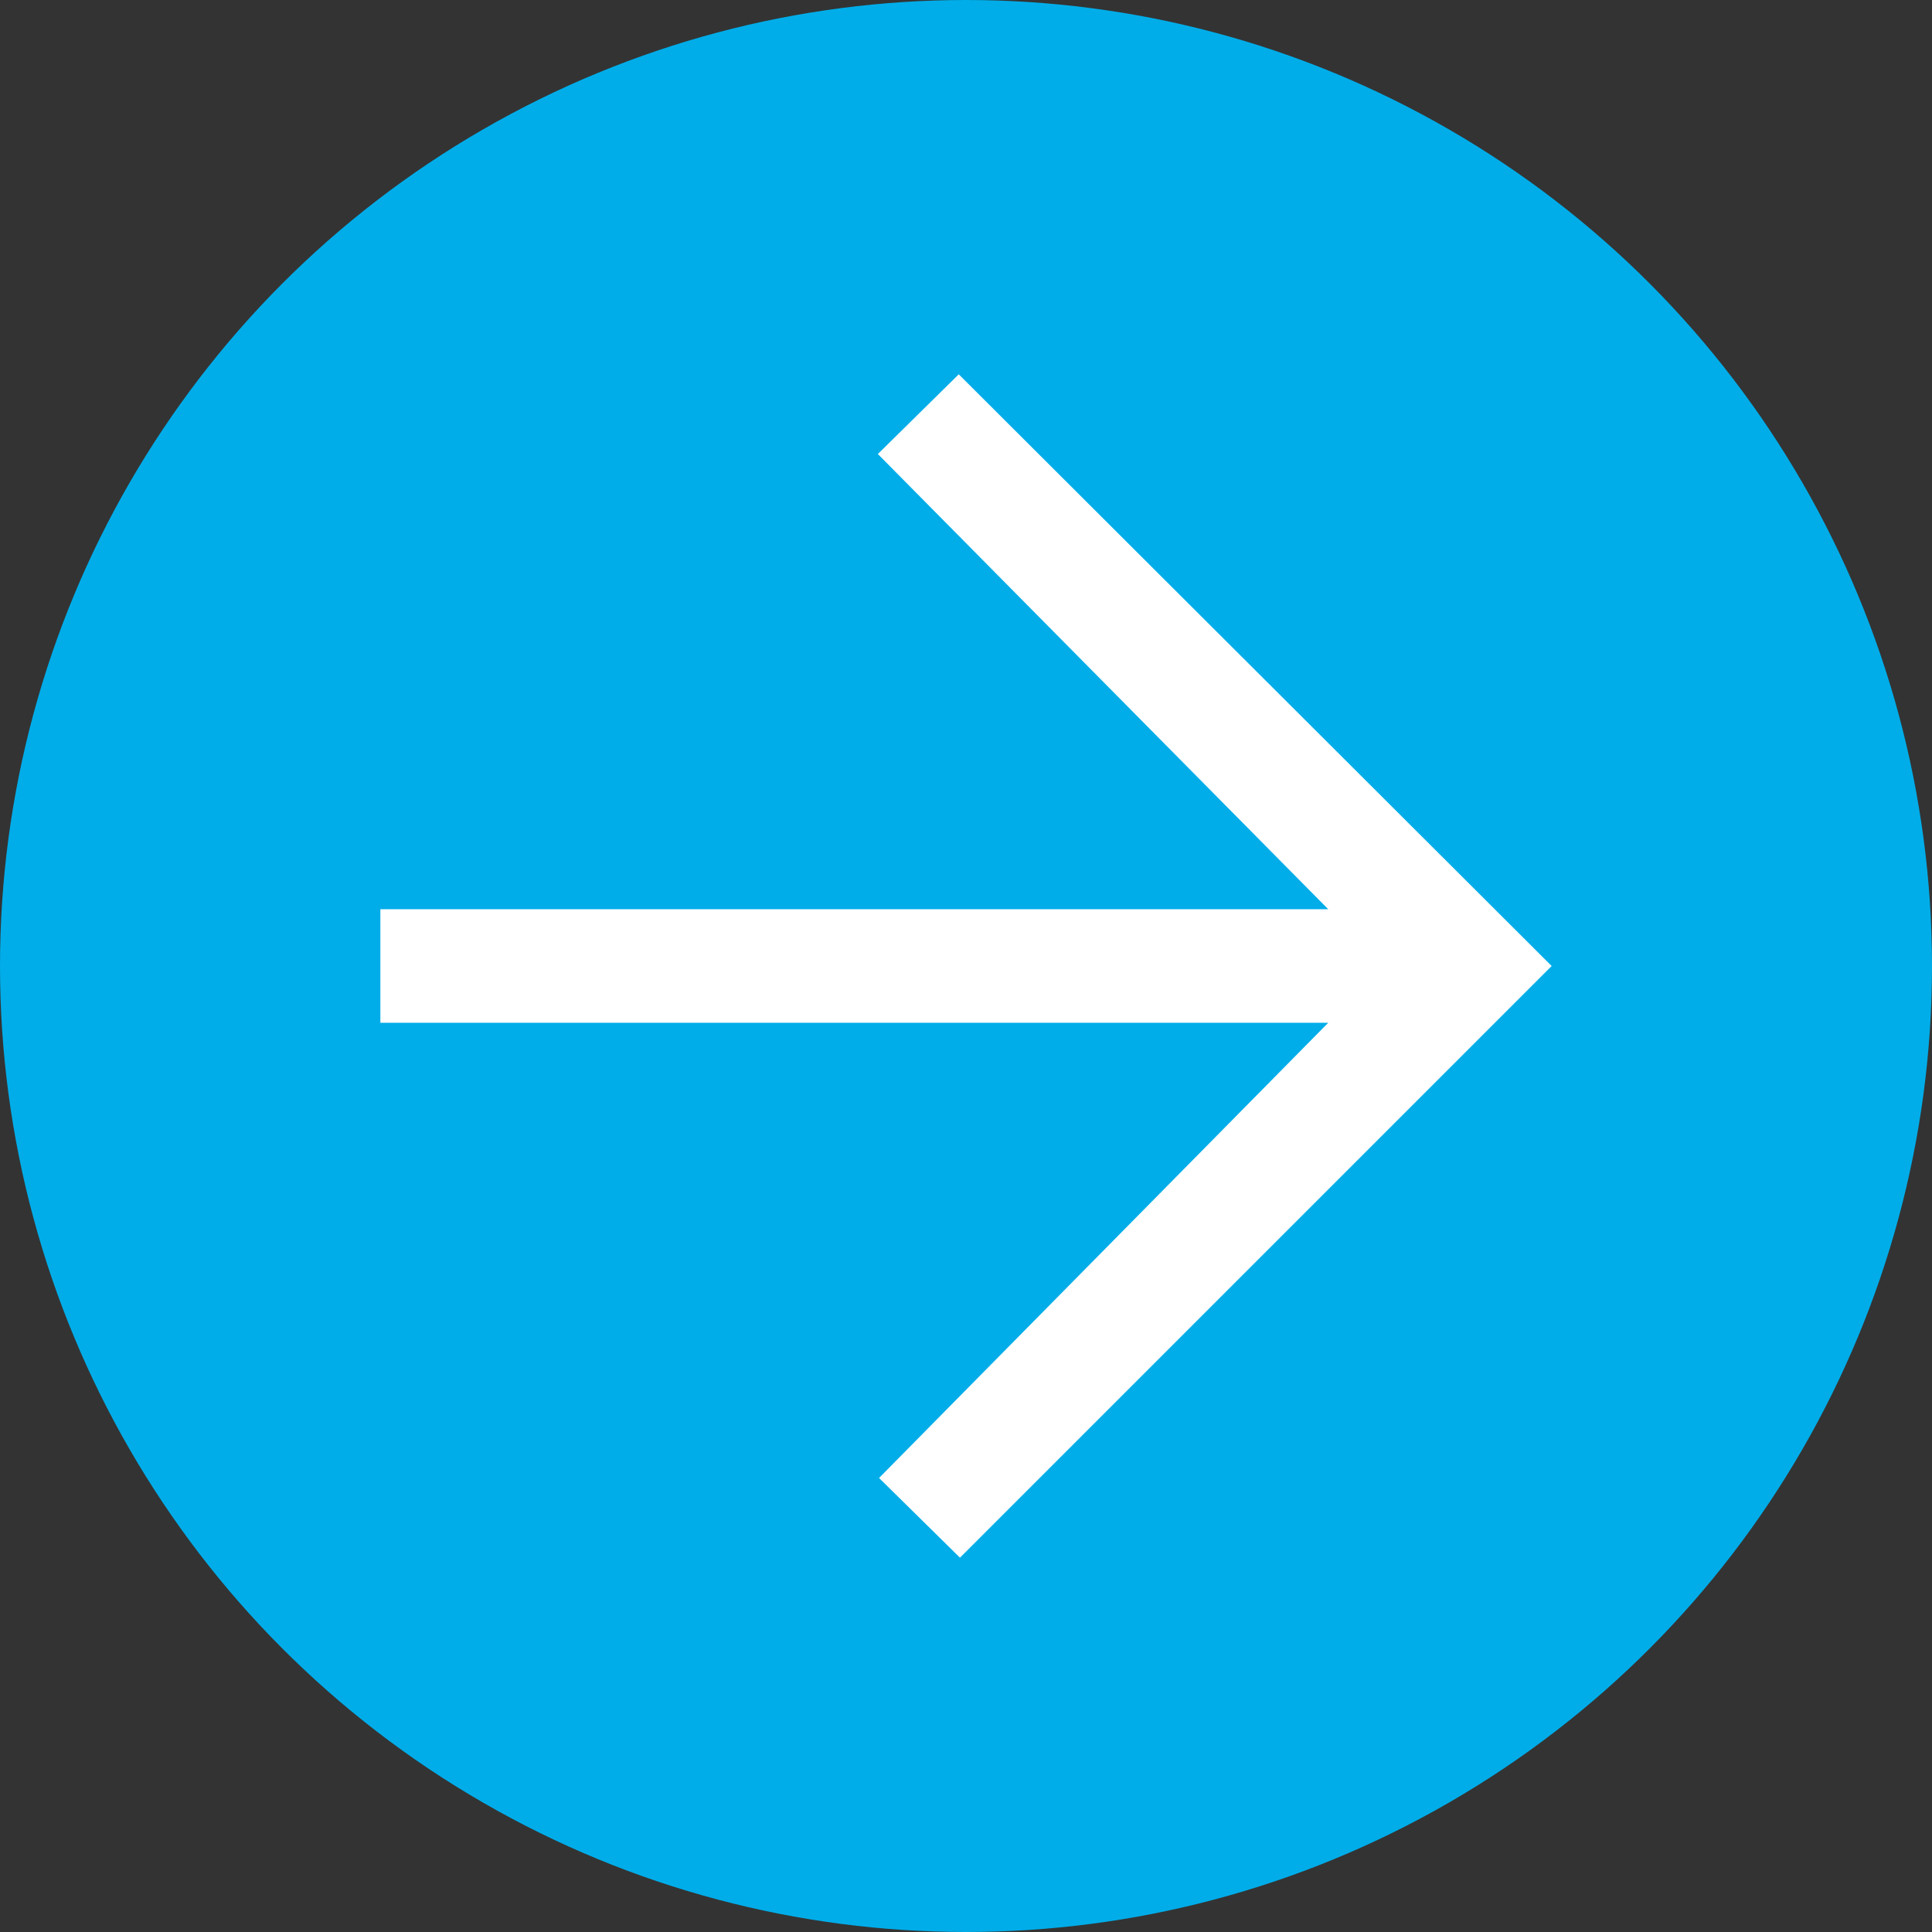
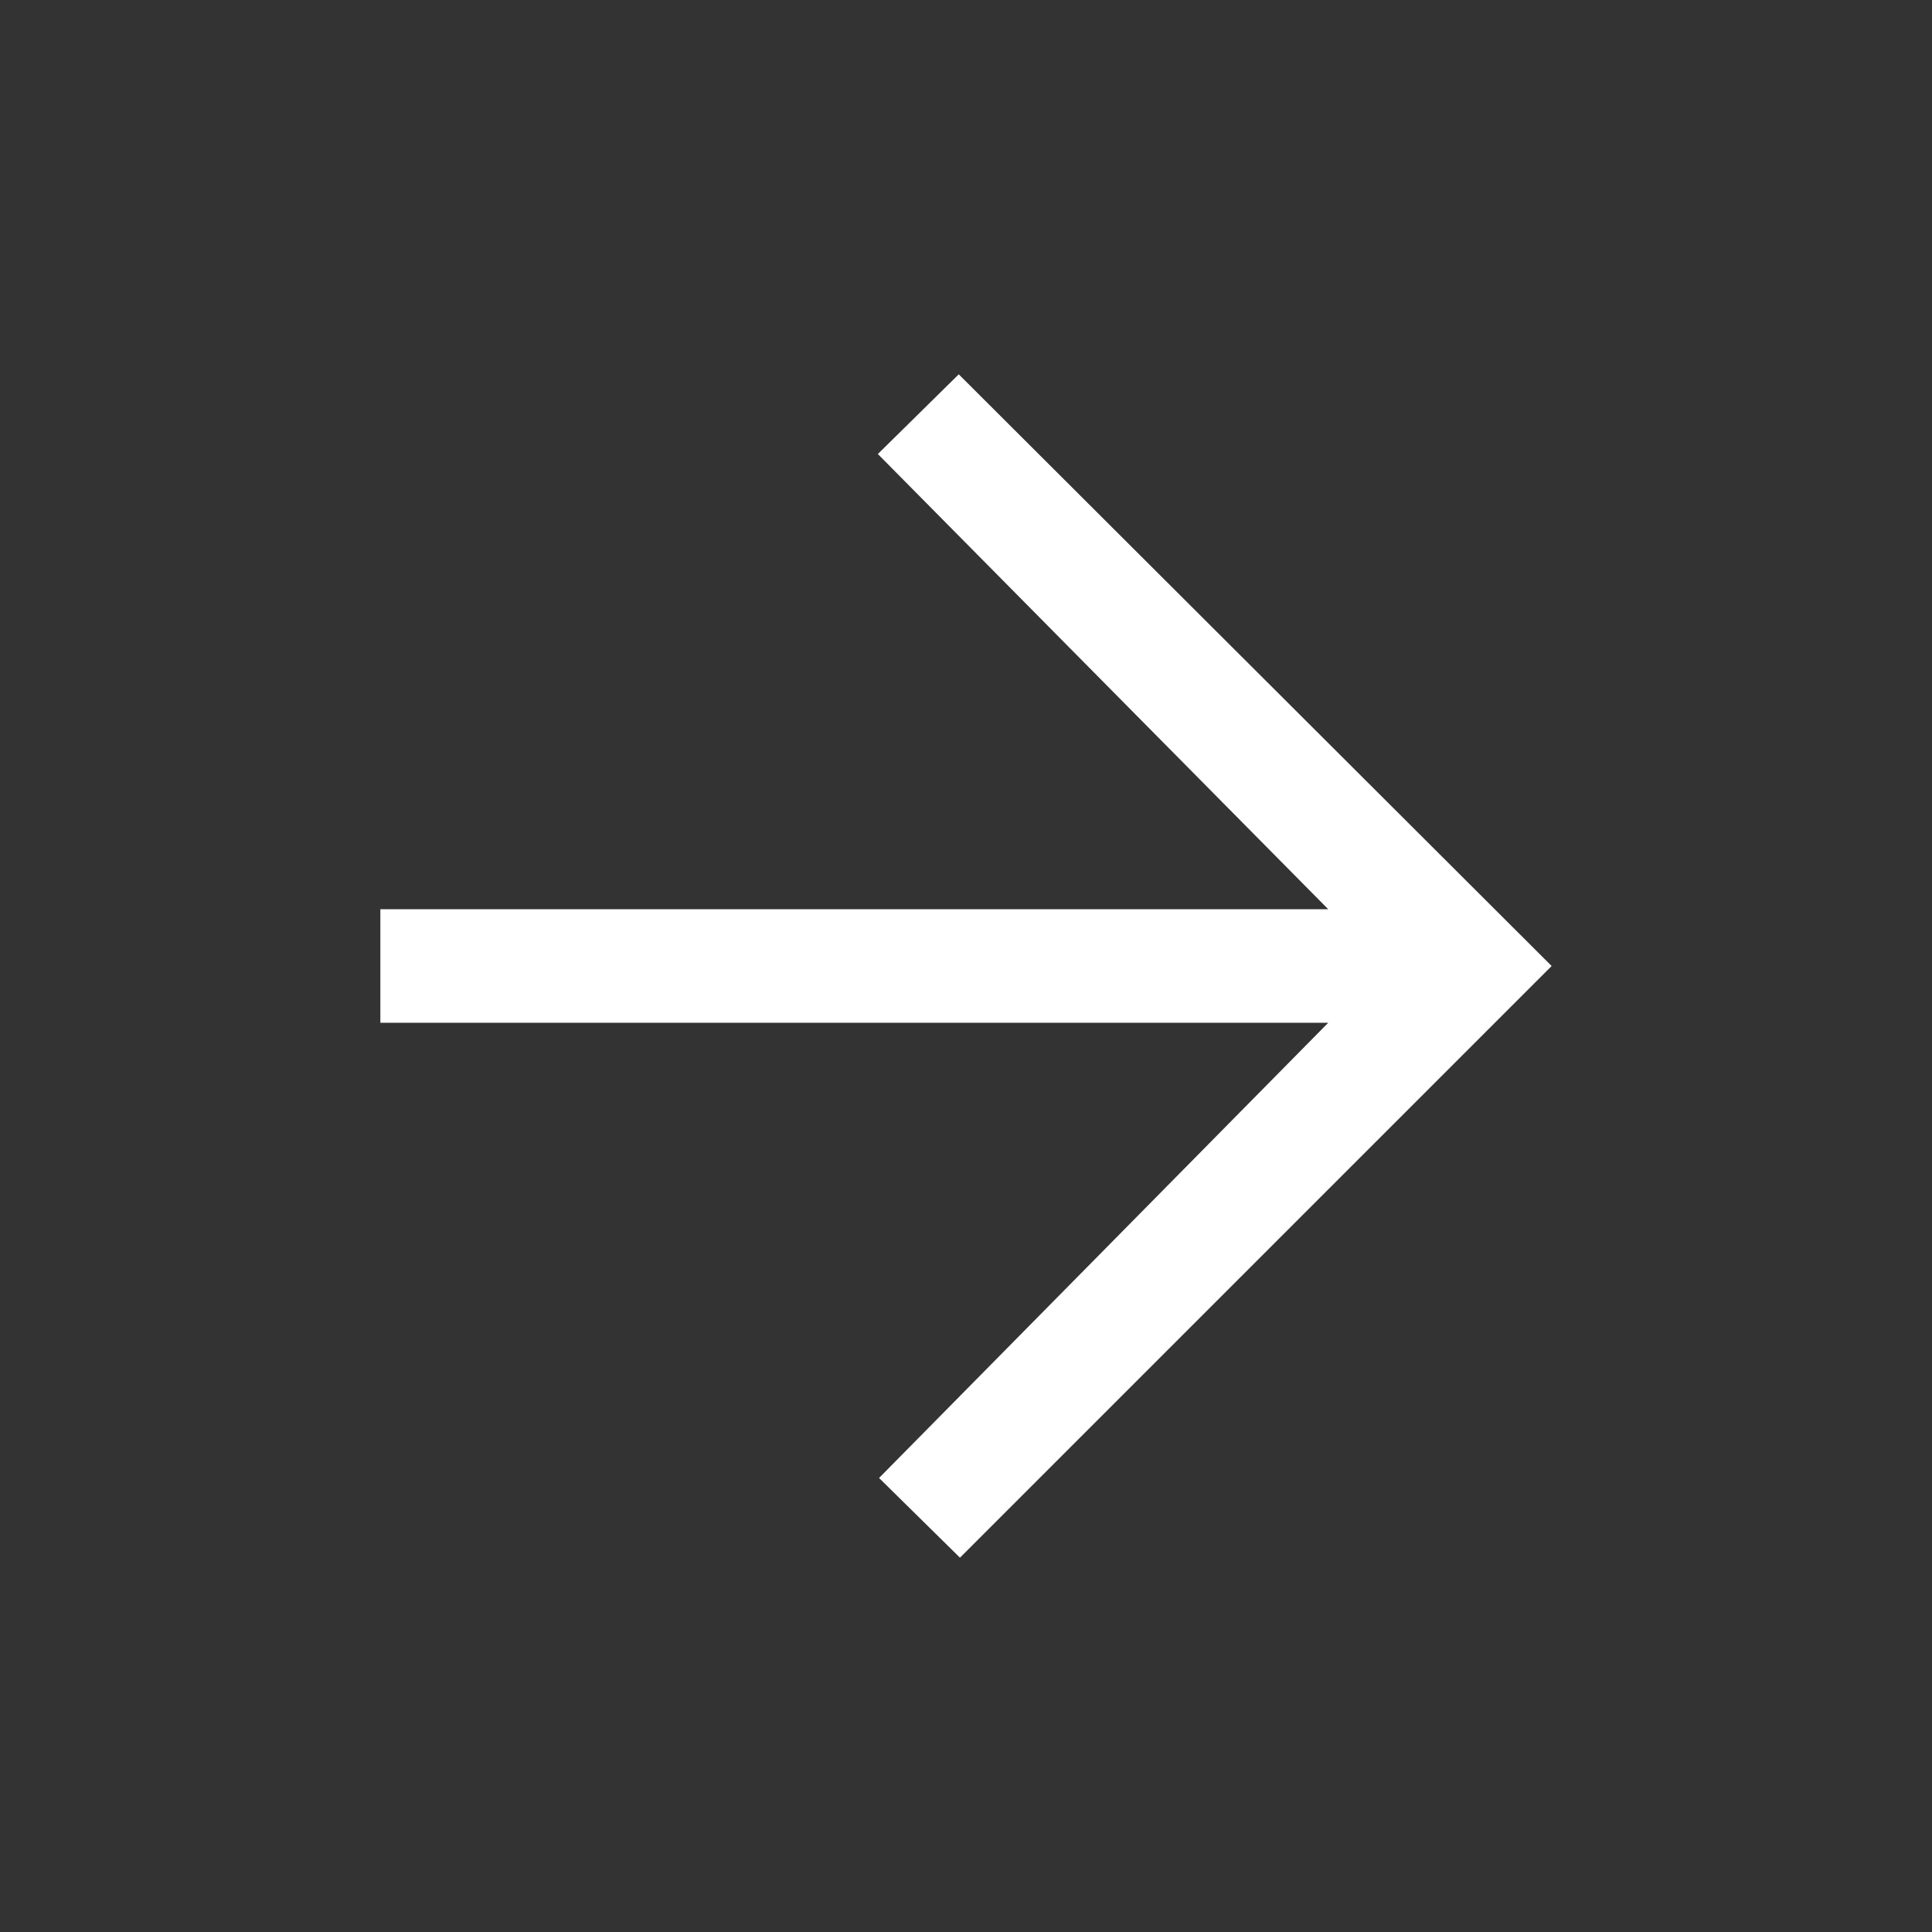
<svg xmlns="http://www.w3.org/2000/svg" width="16px" height="16px" viewBox="0 0 16 16" version="1.1">
  <rect x="0" y="0" width="16" height="16" fill="#333333" stroke="none" />
  <title>Slice 1</title>
  <desc>Created with Sketch.</desc>
  <defs />
  <g id="Page-1" stroke="none" stroke-width="1" fill="none" fill-rule="evenodd">
    <g id="keep-reading">
      <g id="Layer_3">
-         <circle id="Oval" fill="#00ADE9" cx="8" cy="8" r="8" />
        <polygon id="Shape" fill="#FFFFFF" points="7.94 3.1 12.85 8 7.95 12.9 7.28 12.24 11 8.47 3.15 8.47 3.15 7.53 11 7.53 7.27 3.76" />
      </g>
    </g>
  </g>
</svg>